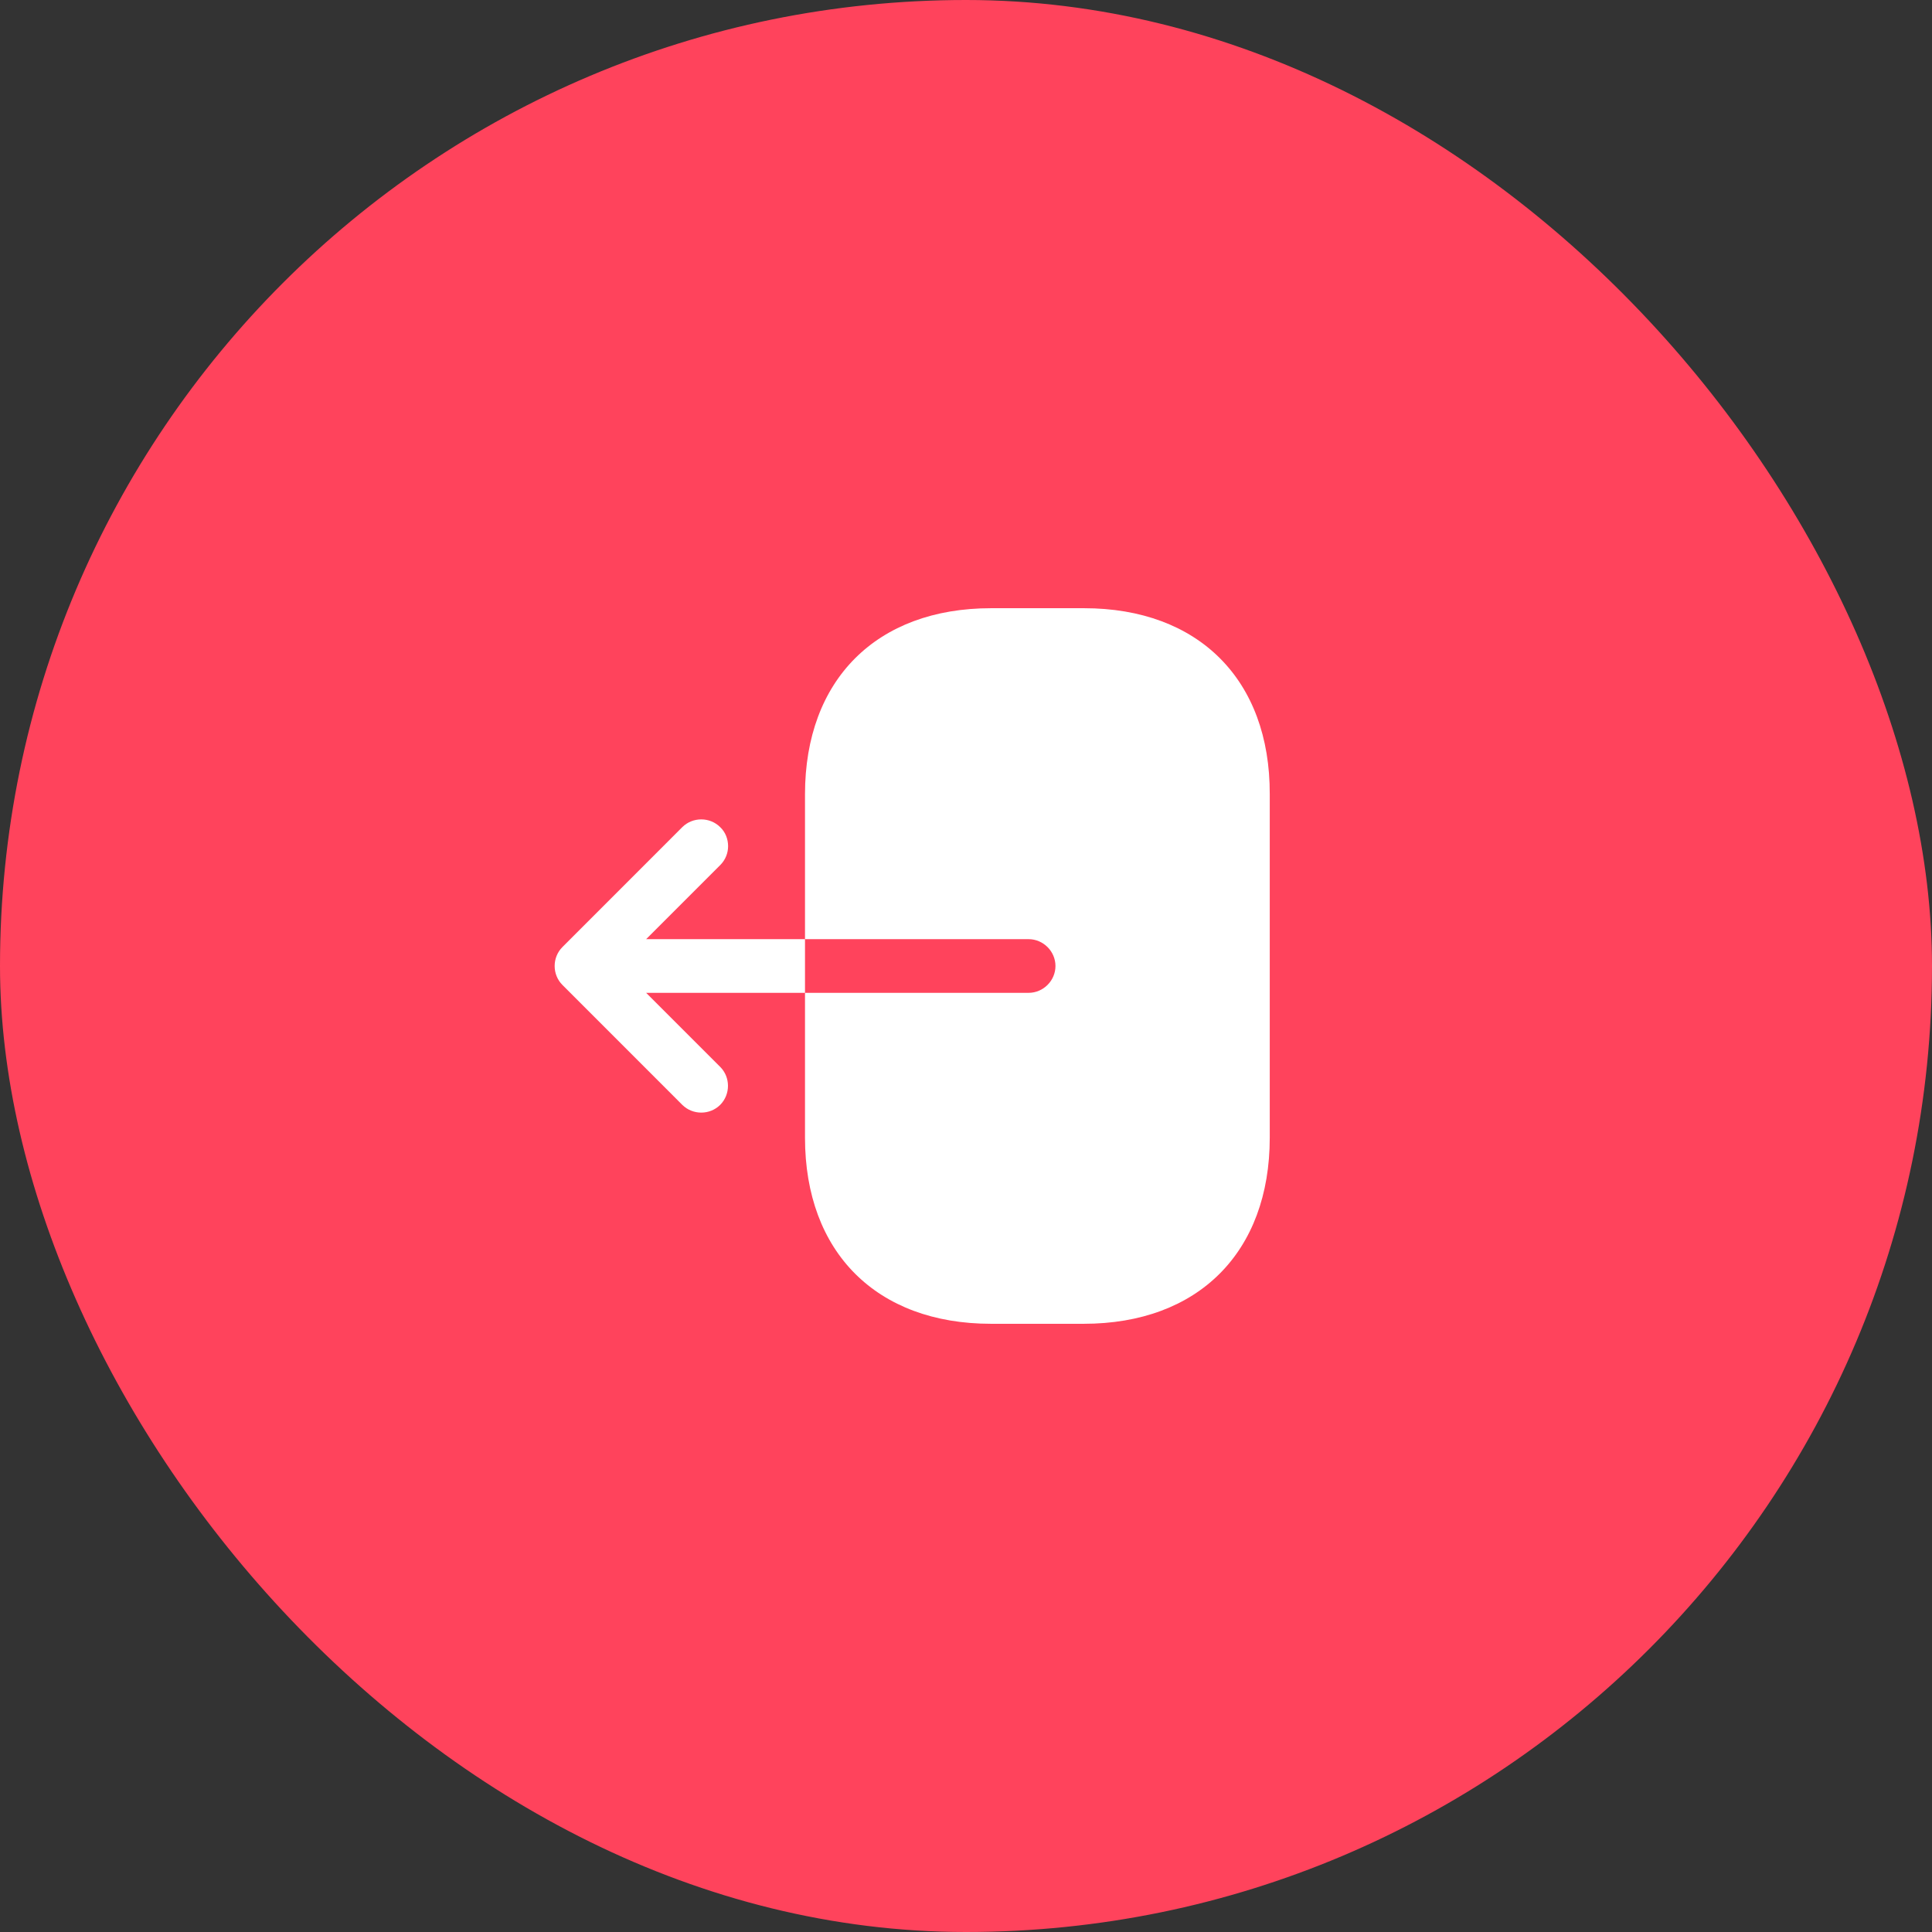
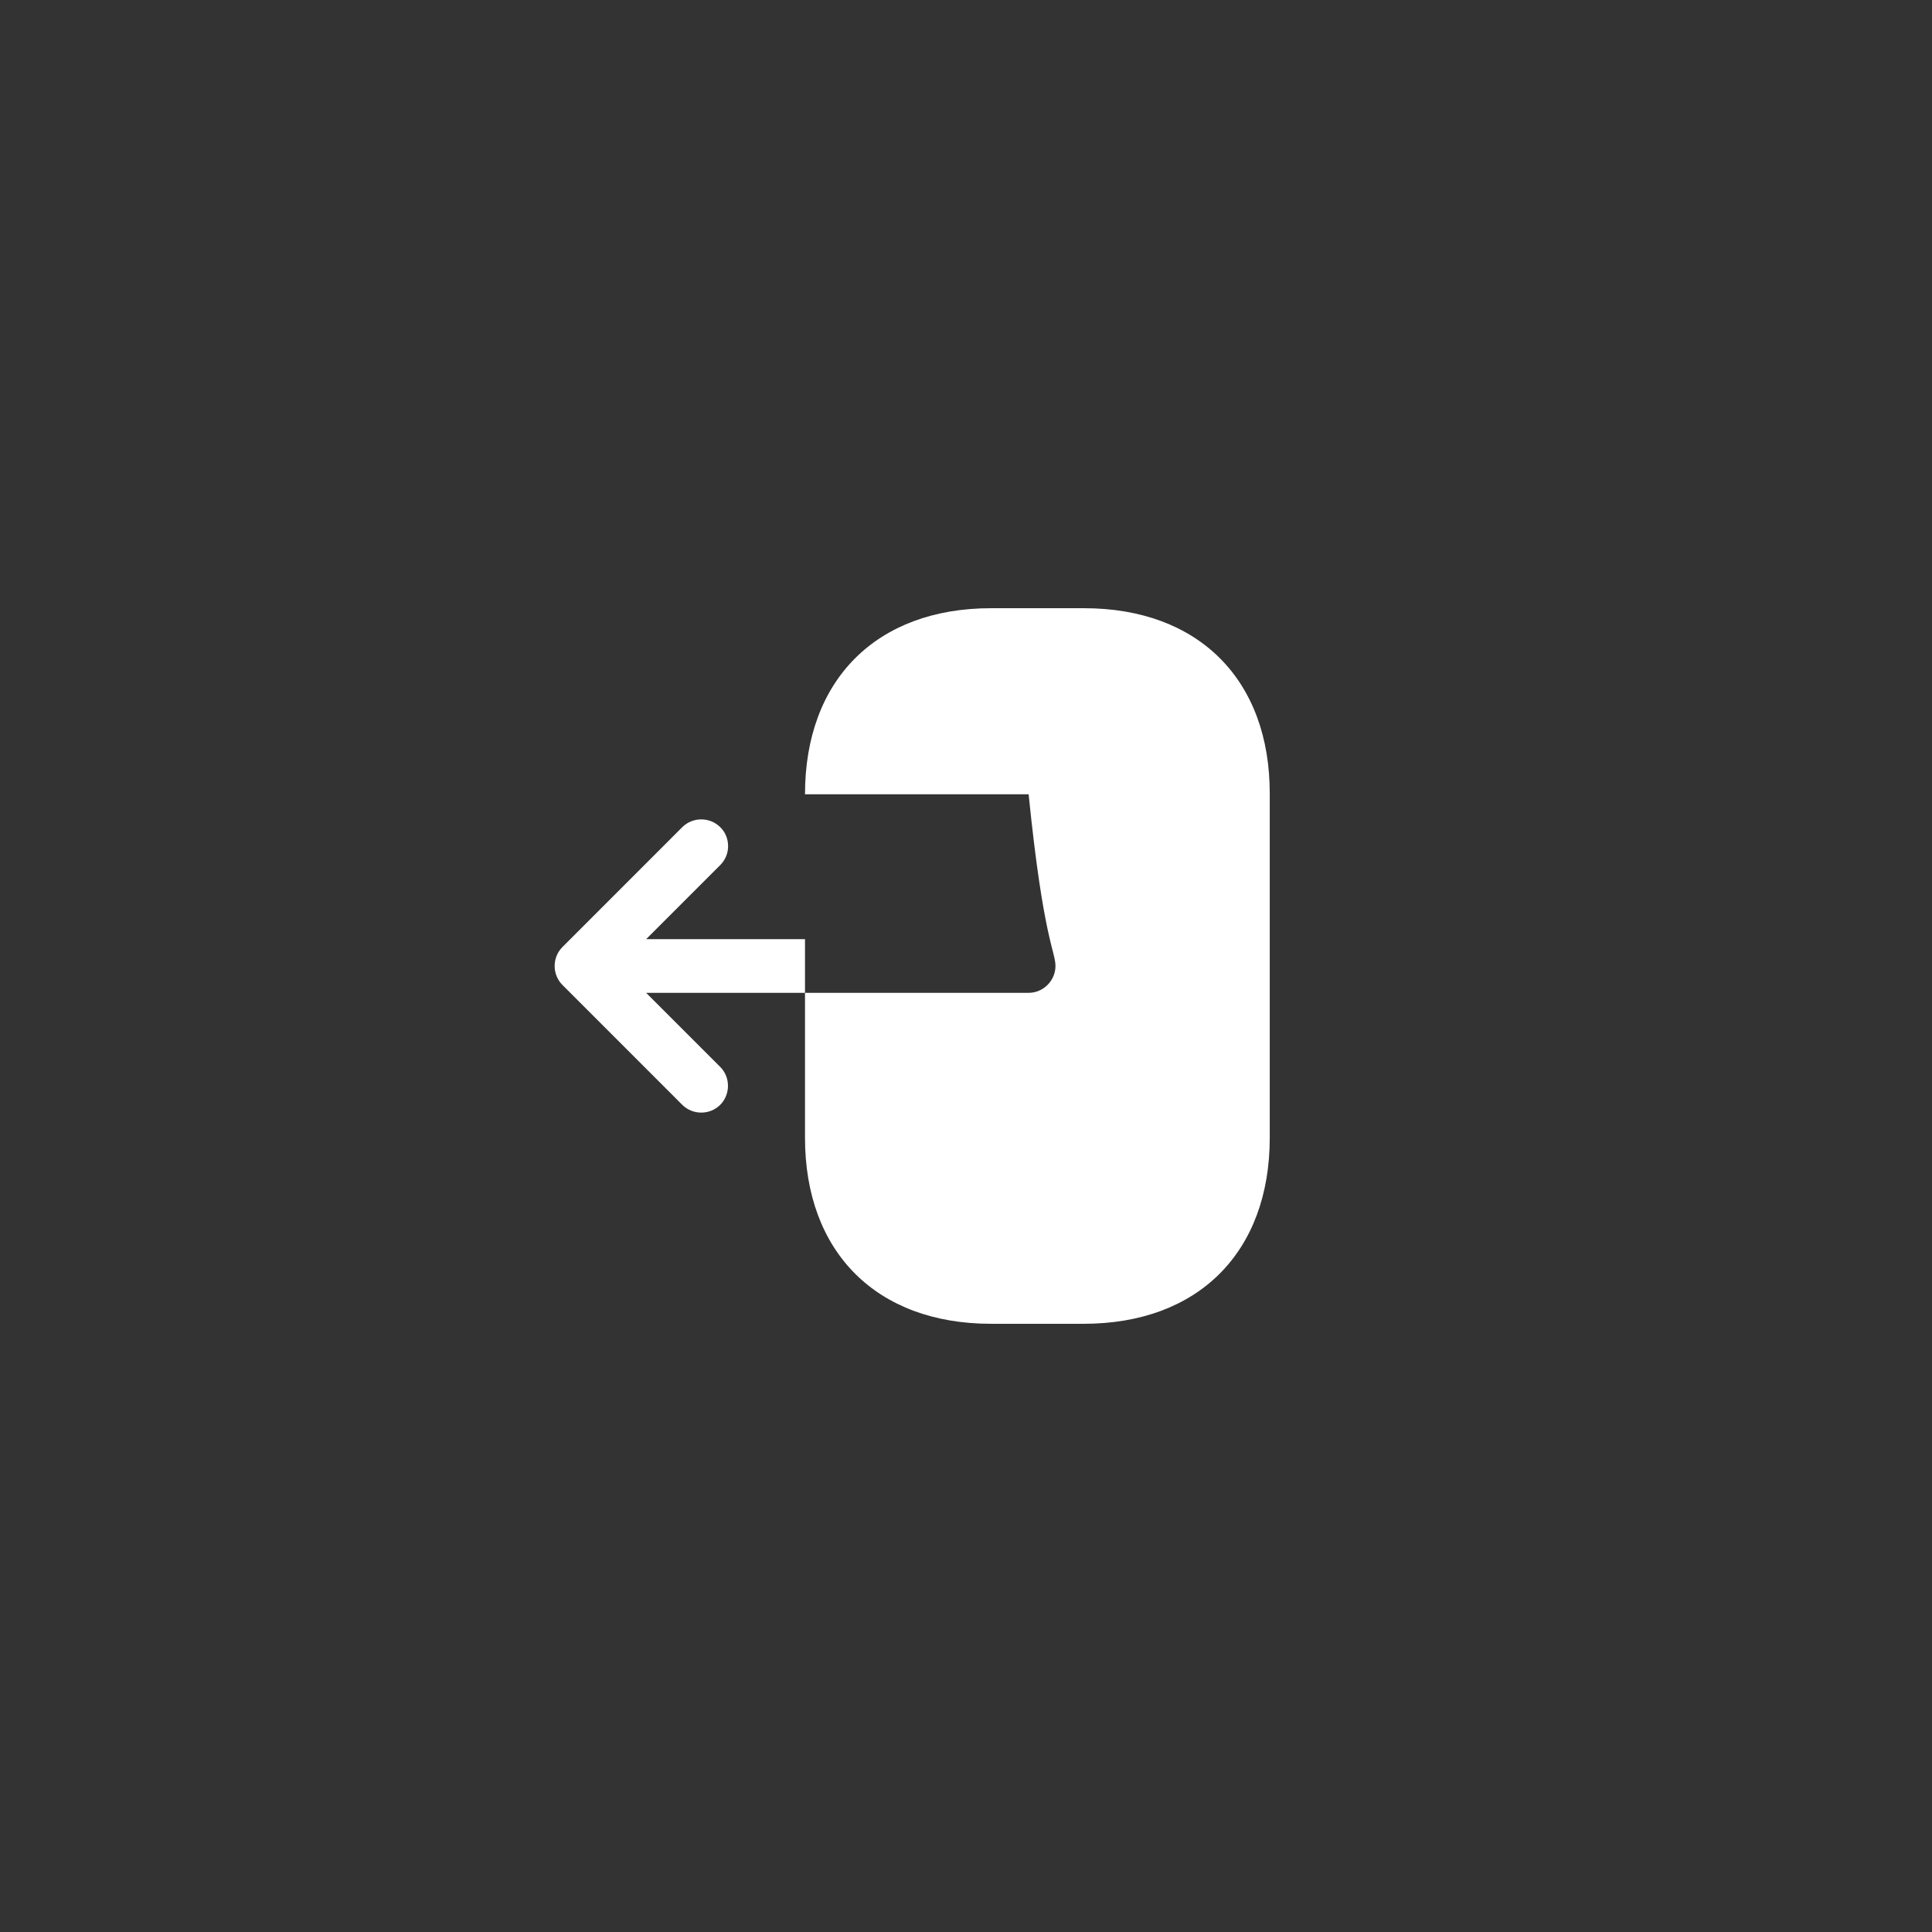
<svg xmlns="http://www.w3.org/2000/svg" width="36" height="36" viewBox="0 0 36 36" fill="none">
  <rect x="0" y="0" width="36" height="36" fill="#333333" stroke="none" />
-   <rect width="36" height="36" rx="18" fill="#FF435C" />
-   <path d="M20.2 11.333H18.467C16.333 11.333 15 12.667 15 14.8V17.5H19.167C19.44 17.5 19.667 17.727 19.667 18C19.667 18.273 19.44 18.5 19.167 18.5H15V21.2C15 23.333 16.333 24.667 18.467 24.667H20.193C22.327 24.667 23.66 23.333 23.66 21.2V14.8C23.667 12.667 22.333 11.333 20.2 11.333Z" fill="white" />
+   <path d="M20.2 11.333H18.467C16.333 11.333 15 12.667 15 14.8H19.167C19.44 17.5 19.667 17.727 19.667 18C19.667 18.273 19.44 18.5 19.167 18.5H15V21.2C15 23.333 16.333 24.667 18.467 24.667H20.193C22.327 24.667 23.66 23.333 23.66 21.2V14.8C23.667 12.667 22.333 11.333 20.2 11.333Z" fill="white" />
  <path d="M12.04 17.5L13.42 16.12C13.52 16.02 13.567 15.893 13.567 15.767C13.567 15.64 13.52 15.507 13.42 15.413C13.227 15.22 12.907 15.22 12.713 15.413L10.48 17.647C10.287 17.84 10.287 18.16 10.48 18.353L12.713 20.587C12.907 20.78 13.227 20.78 13.42 20.587C13.613 20.393 13.613 20.073 13.42 19.88L12.04 18.5H15V17.5H12.04Z" fill="white" />
</svg>